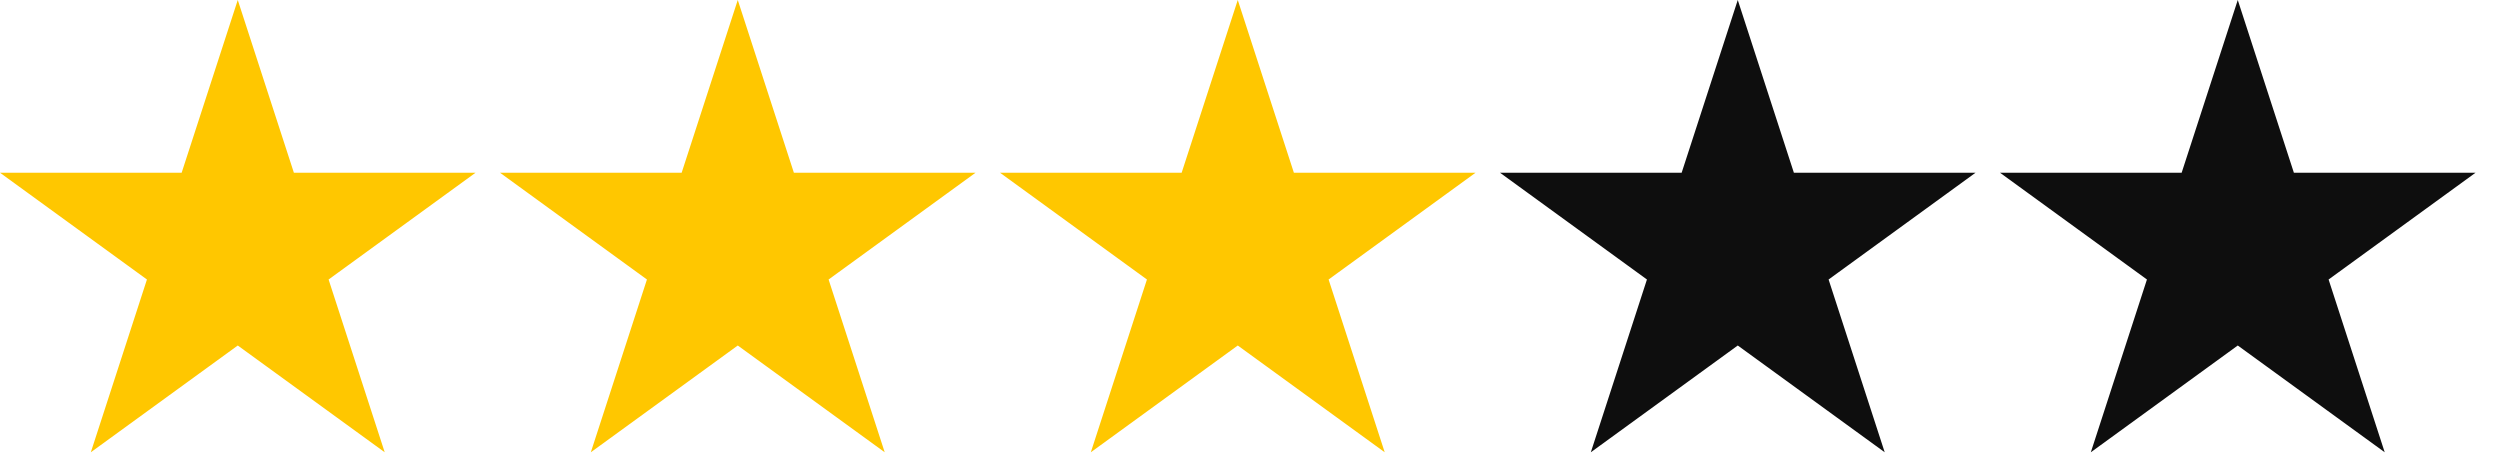
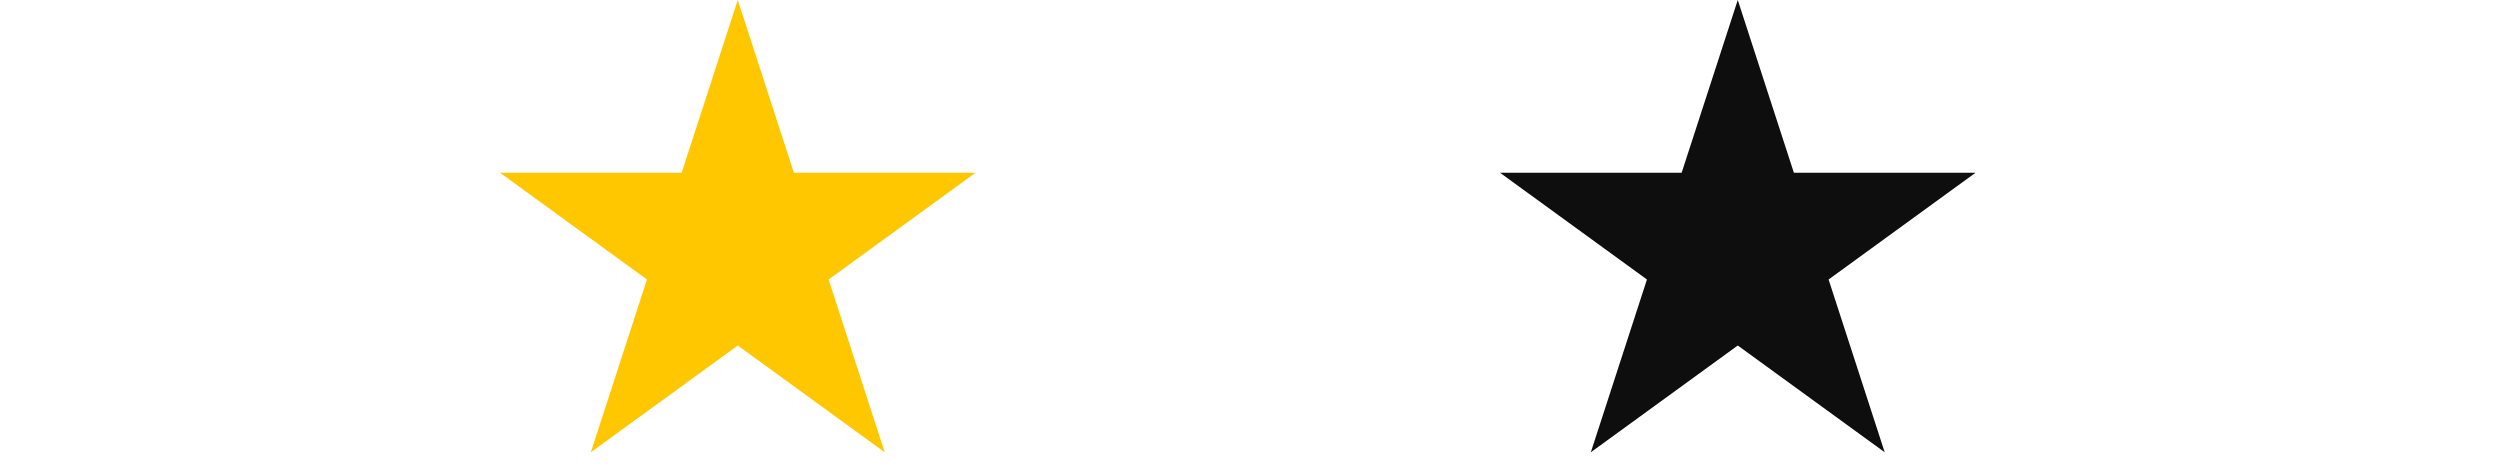
<svg xmlns="http://www.w3.org/2000/svg" width="85" height="16" viewBox="0 0 85 16" fill="none">
-   <path d="M8.084 0L9.992 5.873L16.168 5.873L11.172 9.503L13.08 15.377L8.084 11.747L3.088 15.377L4.996 9.503L0 5.873L6.176 5.873L8.084 0Z" fill="#FFC700" />
  <path d="M25.084 0L26.992 5.873L33.168 5.873L28.172 9.503L30.08 15.377L25.084 11.747L20.088 15.377L21.996 9.503L17 5.873L23.176 5.873L25.084 0Z" fill="#FFC700" />
-   <path d="M42.084 0L43.992 5.873L50.168 5.873L45.172 9.503L47.08 15.377L42.084 11.747L37.088 15.377L38.996 9.503L34 5.873L40.176 5.873L42.084 0Z" fill="#FFC700" />
  <path d="M59.084 0L60.992 5.873L67.168 5.873L62.172 9.503L64.08 15.377L59.084 11.747L54.088 15.377L55.996 9.503L51 5.873L57.176 5.873L59.084 0Z" fill="#0E0E0E" />
-   <path d="M76.084 0L77.992 5.873L84.168 5.873L79.172 9.503L81.08 15.377L76.084 11.747L71.088 15.377L72.996 9.503L68 5.873L74.176 5.873L76.084 0Z" fill="#0E0E0E" />
</svg>